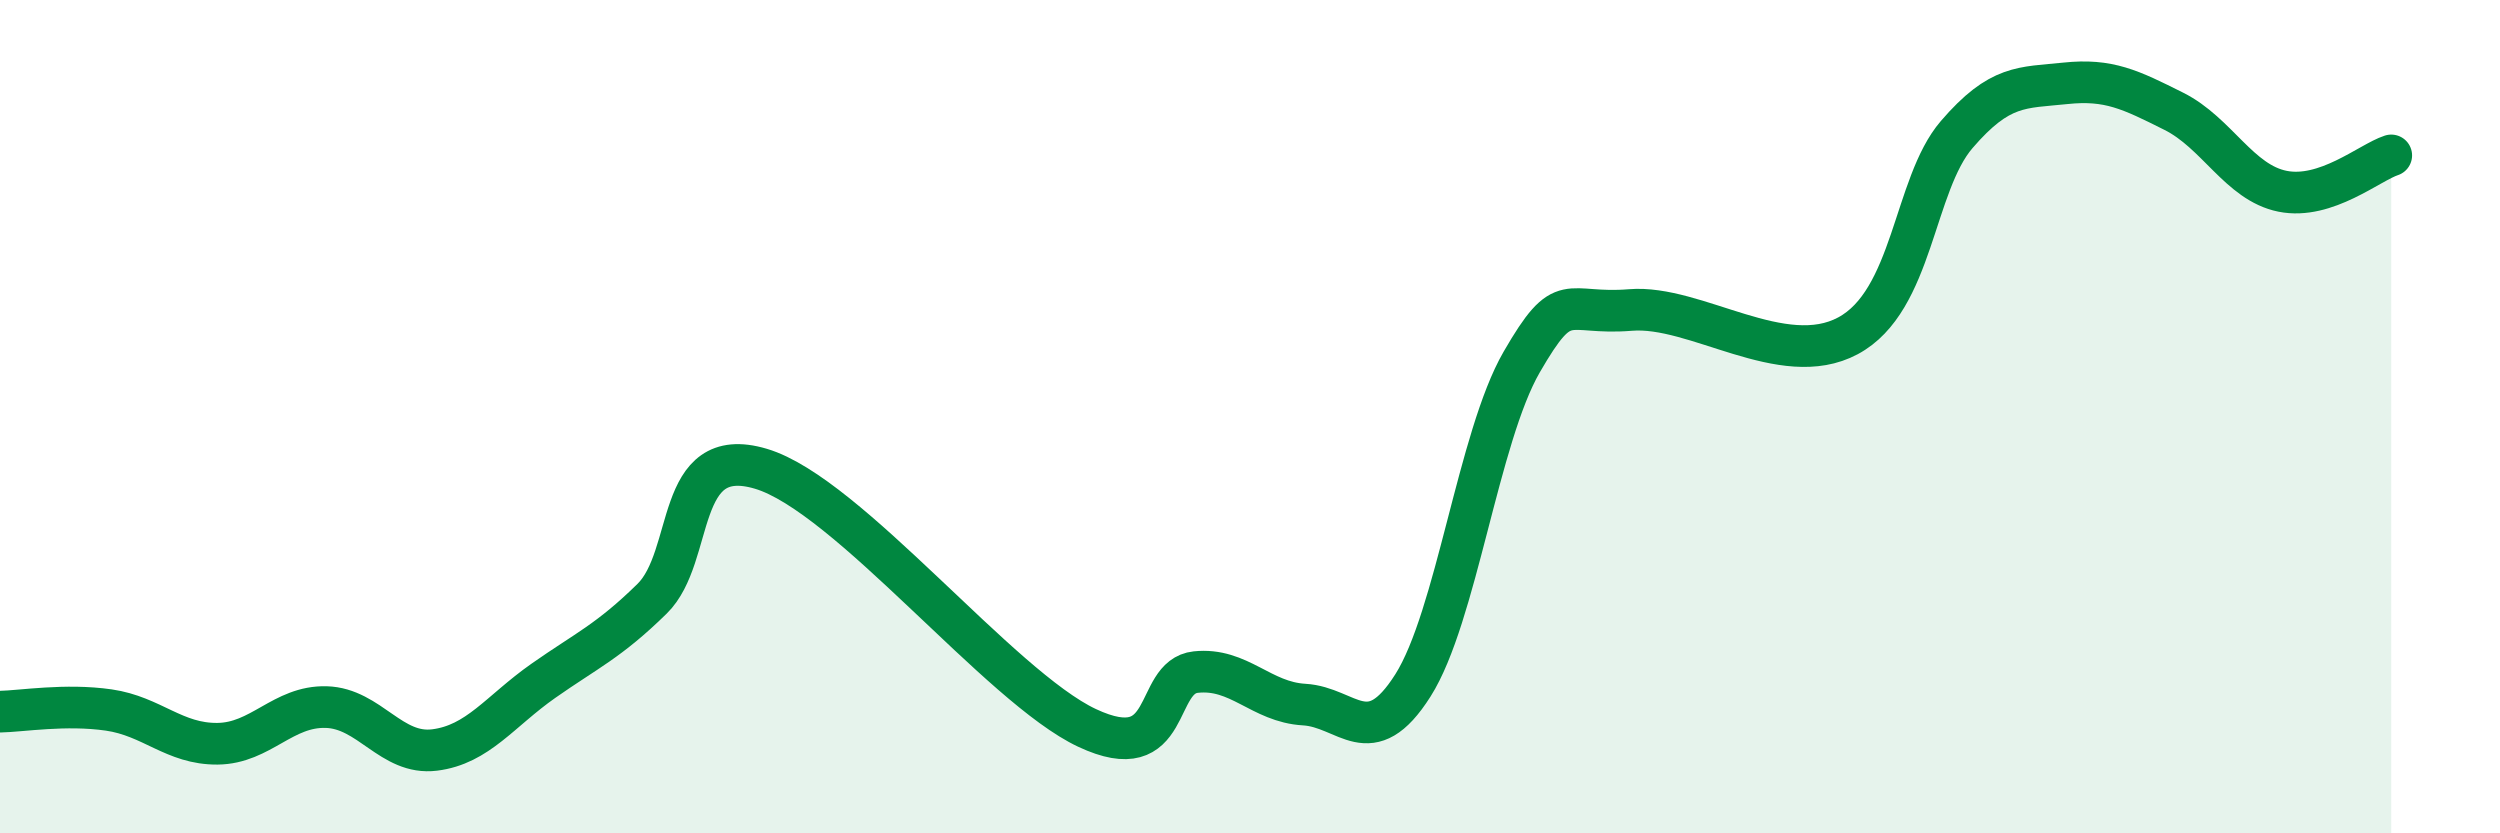
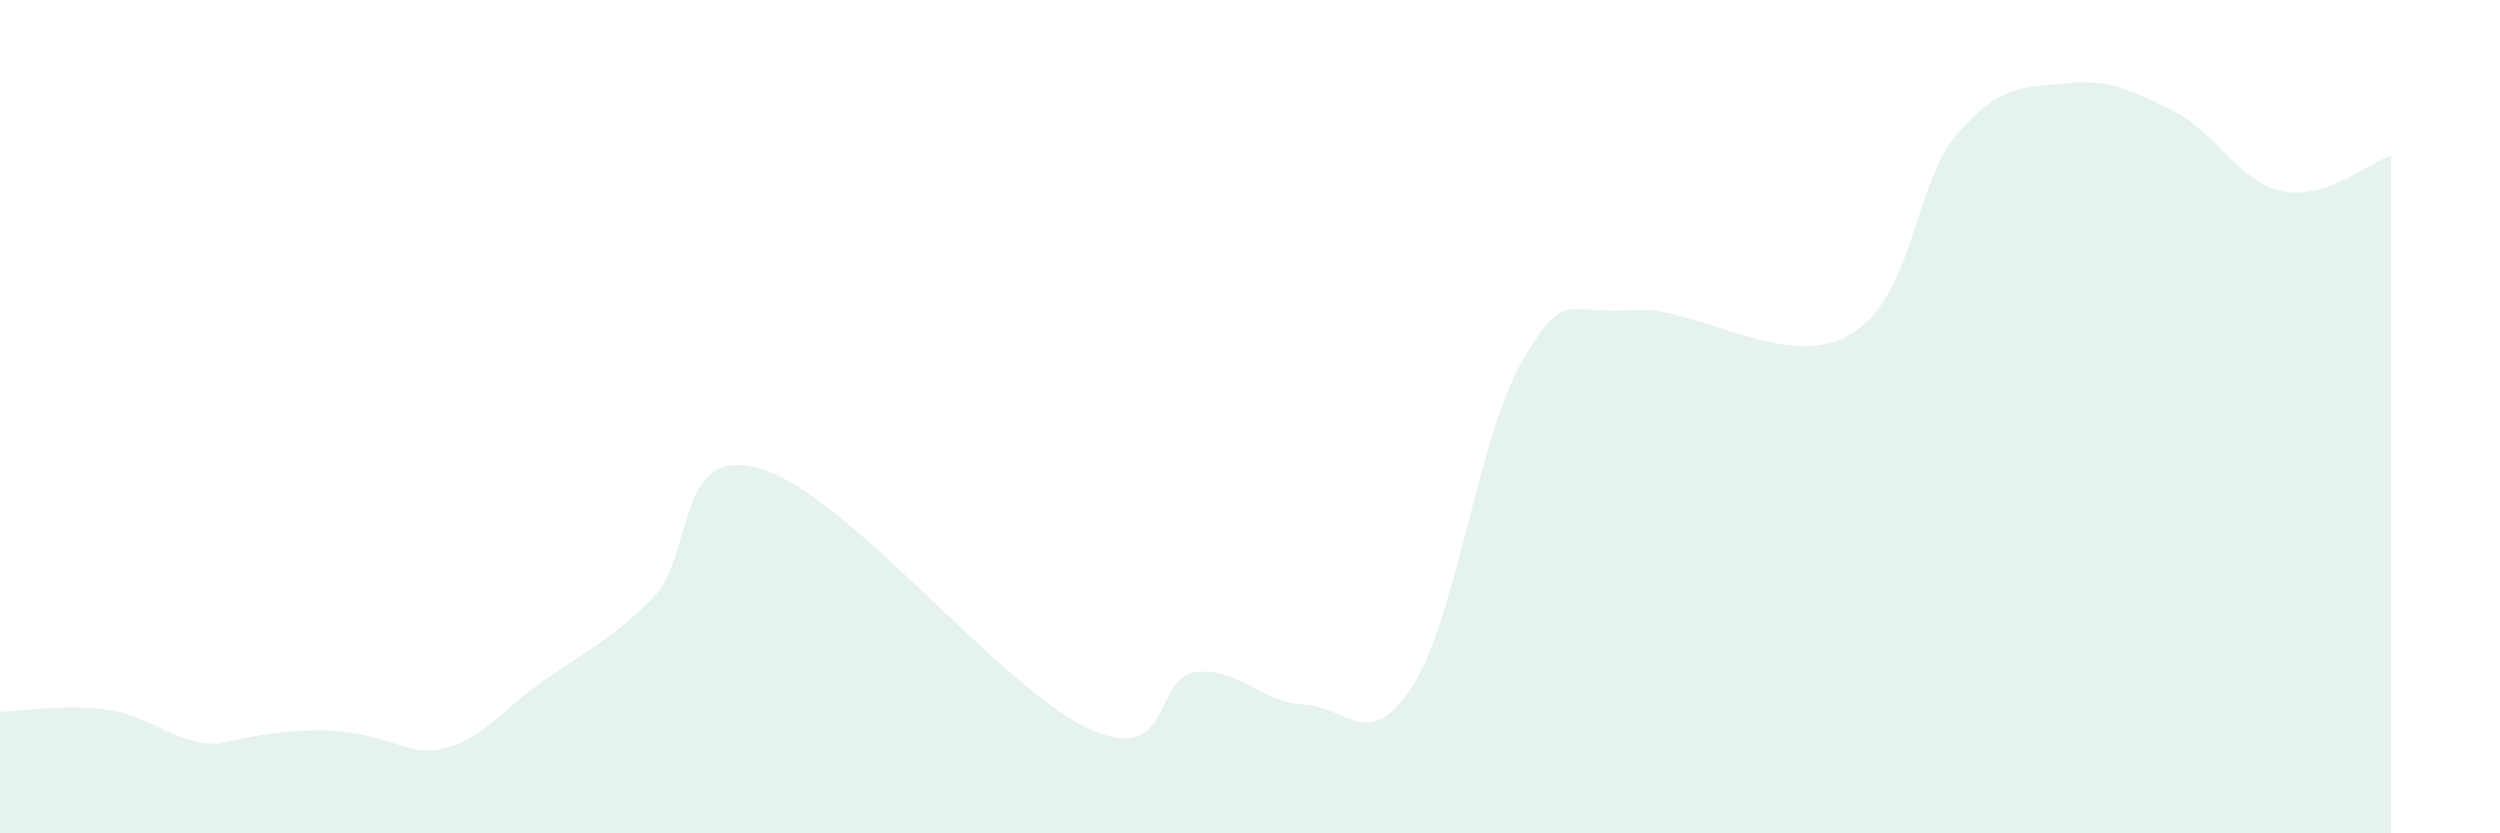
<svg xmlns="http://www.w3.org/2000/svg" width="60" height="20" viewBox="0 0 60 20">
-   <path d="M 0,17.08 C 0.52,17.07 1.57,16.89 2.61,17.04 C 3.65,17.19 4.18,17.86 5.22,17.85 C 6.26,17.84 6.79,16.94 7.83,16.97 C 8.87,17 9.39,18.13 10.43,18 C 11.47,17.87 12,17.07 13.04,16.34 C 14.08,15.61 14.61,15.39 15.65,14.37 C 16.69,13.35 16.17,10.63 18.26,11.25 C 20.35,11.87 24,16.49 26.09,17.47 C 28.18,18.45 27.66,16.24 28.7,16.13 C 29.74,16.02 30.26,16.85 31.3,16.91 C 32.34,16.97 32.87,18.09 33.91,16.45 C 34.95,14.81 35.48,10.49 36.52,8.69 C 37.56,6.89 37.56,7.57 39.13,7.44 C 40.7,7.31 42.78,8.9 44.35,8.06 C 45.92,7.22 45.92,4.44 46.96,3.23 C 48,2.02 48.53,2.11 49.57,2 C 50.61,1.89 51.13,2.15 52.17,2.67 C 53.21,3.19 53.74,4.38 54.78,4.59 C 55.82,4.8 56.87,3.9 57.39,3.73L57.39 20L0 20Z" fill="#008740" opacity="0.1" stroke-linecap="round" stroke-linejoin="round" />
-   <path d="M 0,17.08 C 0.52,17.07 1.57,16.89 2.61,17.04 C 3.65,17.19 4.18,17.86 5.22,17.85 C 6.26,17.84 6.79,16.94 7.83,16.97 C 8.87,17 9.39,18.13 10.43,18 C 11.47,17.87 12,17.07 13.04,16.34 C 14.08,15.61 14.61,15.39 15.65,14.37 C 16.69,13.35 16.17,10.63 18.26,11.25 C 20.35,11.87 24,16.49 26.09,17.47 C 28.18,18.45 27.66,16.24 28.7,16.13 C 29.74,16.02 30.26,16.85 31.3,16.91 C 32.34,16.97 32.87,18.09 33.91,16.45 C 34.95,14.81 35.48,10.49 36.52,8.69 C 37.56,6.89 37.56,7.57 39.13,7.44 C 40.7,7.31 42.78,8.9 44.35,8.06 C 45.92,7.22 45.92,4.44 46.96,3.23 C 48,2.02 48.53,2.11 49.57,2 C 50.61,1.89 51.13,2.15 52.17,2.67 C 53.21,3.19 53.74,4.38 54.78,4.59 C 55.82,4.8 56.87,3.9 57.39,3.73" stroke="#008740" stroke-width="1" fill="none" stroke-linecap="round" stroke-linejoin="round" />
+   <path d="M 0,17.08 C 0.52,17.07 1.57,16.89 2.61,17.04 C 3.65,17.19 4.18,17.86 5.22,17.85 C 8.87,17 9.39,18.13 10.43,18 C 11.47,17.87 12,17.07 13.04,16.34 C 14.08,15.61 14.61,15.39 15.65,14.37 C 16.69,13.35 16.17,10.63 18.26,11.25 C 20.35,11.87 24,16.49 26.09,17.47 C 28.18,18.45 27.66,16.24 28.7,16.13 C 29.74,16.02 30.26,16.85 31.3,16.91 C 32.34,16.97 32.87,18.09 33.91,16.45 C 34.95,14.81 35.48,10.49 36.52,8.69 C 37.56,6.89 37.56,7.57 39.13,7.44 C 40.7,7.31 42.78,8.9 44.35,8.06 C 45.92,7.22 45.92,4.44 46.96,3.23 C 48,2.02 48.53,2.11 49.57,2 C 50.61,1.89 51.13,2.15 52.17,2.67 C 53.21,3.19 53.74,4.38 54.78,4.59 C 55.82,4.8 56.87,3.9 57.39,3.73L57.39 20L0 20Z" fill="#008740" opacity="0.1" stroke-linecap="round" stroke-linejoin="round" />
</svg>